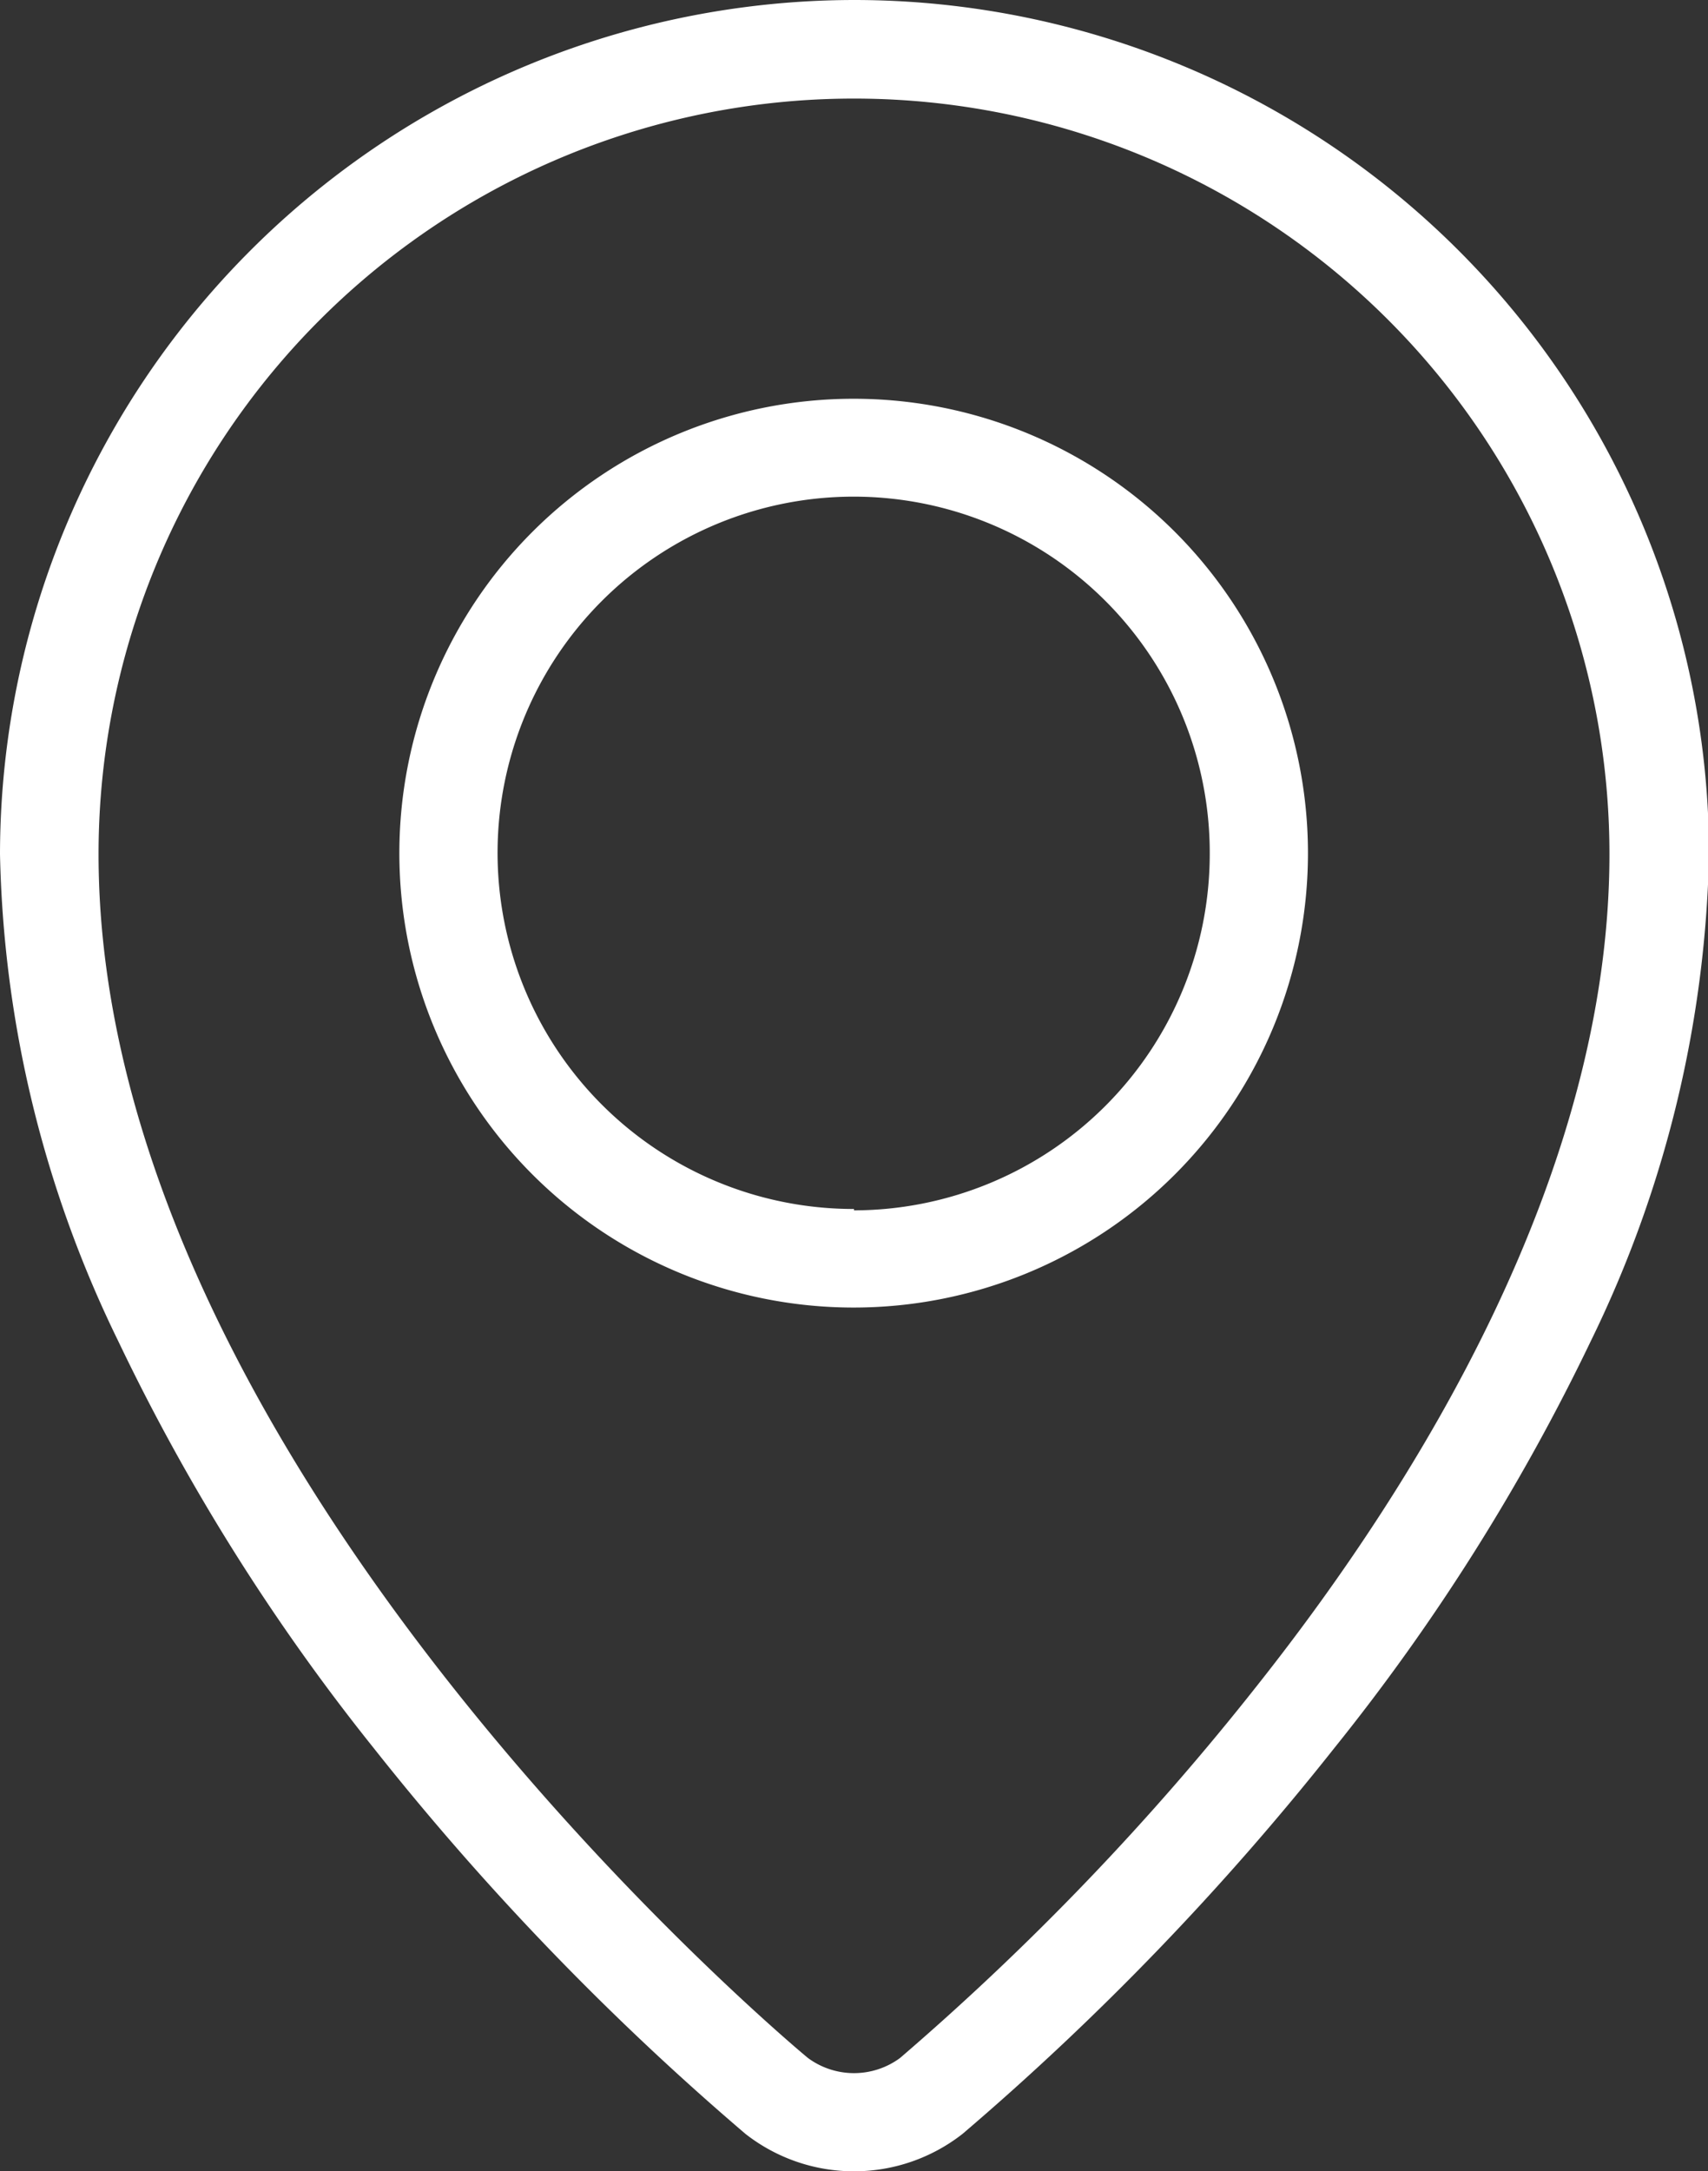
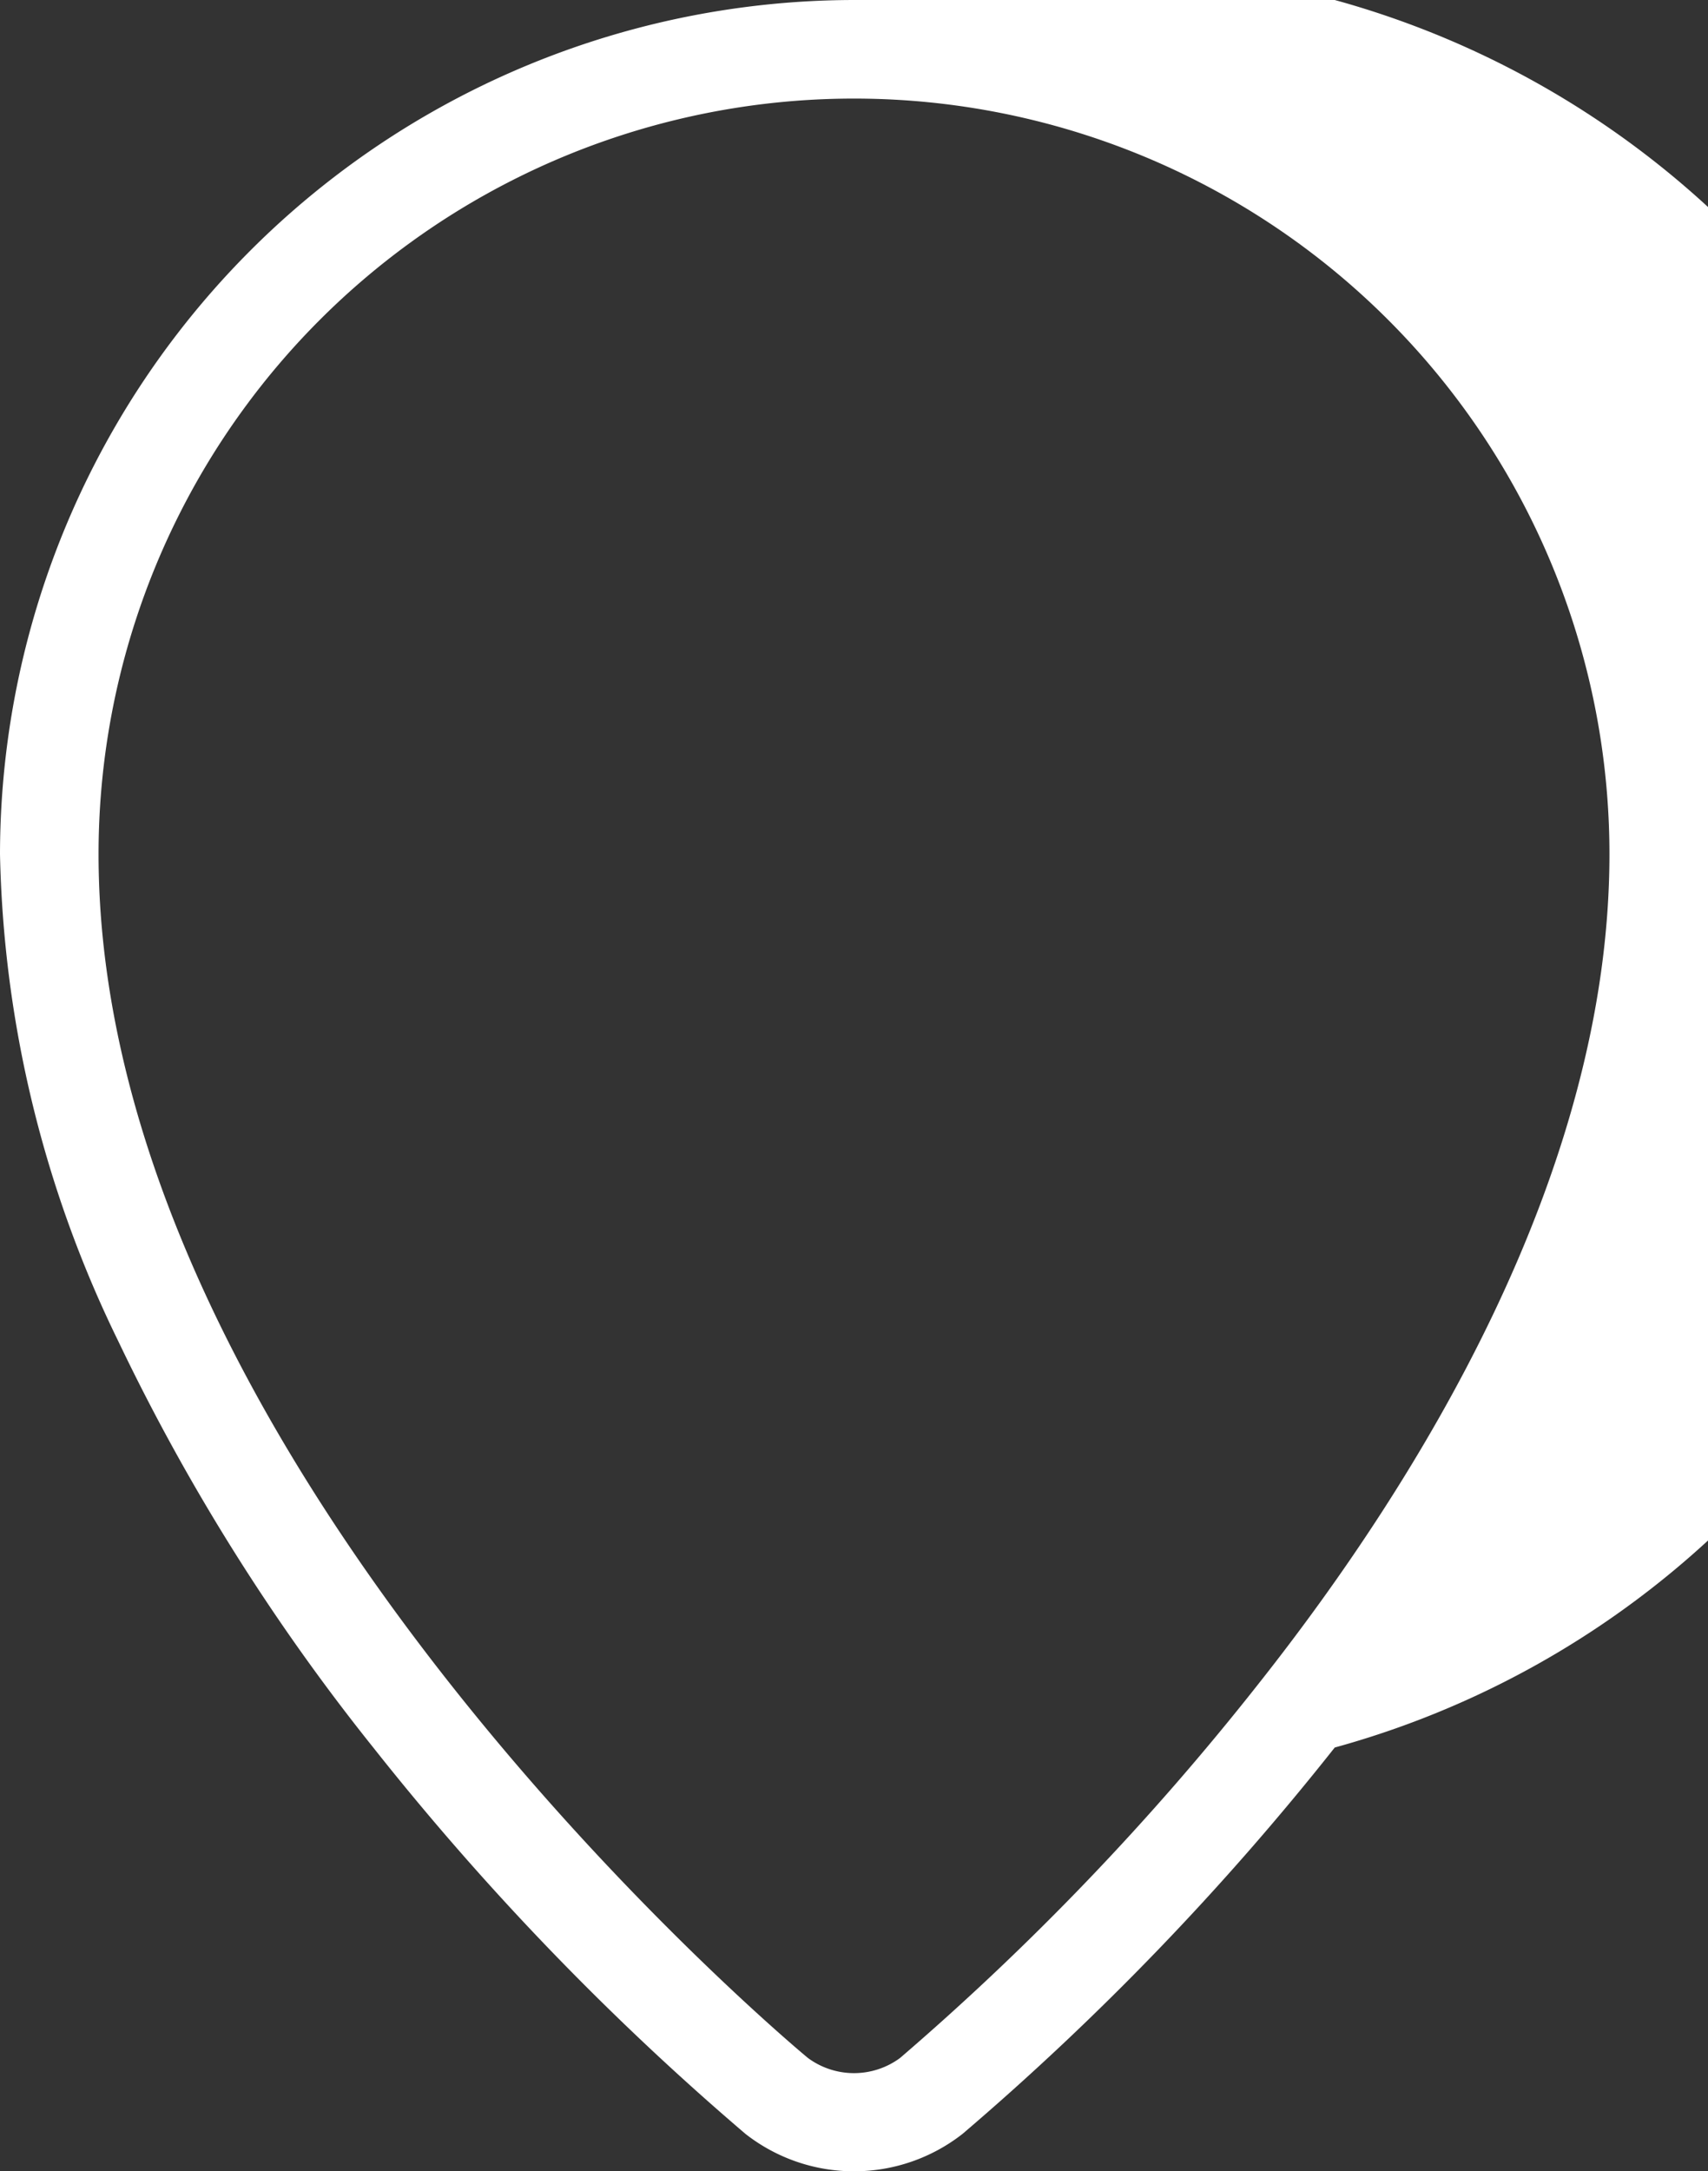
<svg xmlns="http://www.w3.org/2000/svg" id="레이어_1" data-name="레이어 1" viewBox="0 0 49.74 63.21">
  <rect x="0" y="0" width="49.74" height="63.21" fill="#333333" stroke="none" />
  <defs>
    <style>.cls-1{fill:#fff;}</style>
  </defs>
-   <path class="cls-1" d="M25,.39A24.9,24.9,0,0,0,.13,25.26,33.8,33.8,0,0,0,3.57,39.43,61,61,0,0,0,11,51.27,80.27,80.27,0,0,0,21.84,62.52a5.13,5.13,0,0,0,6.32,0A80.27,80.27,0,0,0,39,51.27a61,61,0,0,0,7.46-11.84,33.8,33.8,0,0,0,3.44-14.17A24.9,24.9,0,0,0,25,.39ZM36.76,49.44A78,78,0,0,1,26.34,60.31a2.26,2.26,0,0,1-2.68,0C23.45,60.14,3,43.15,3,25.26a22,22,0,0,1,44,0C47,34.53,41.44,43.53,36.76,49.44Z" transform="translate(-0.13 -0.39)" />
-   <path class="cls-1" d="M25,12A13.23,13.23,0,1,0,38.22,25.26,13.23,13.23,0,0,0,25,12Zm0,23.59A10.37,10.37,0,1,1,35.36,25.26,10.38,10.38,0,0,1,25,35.63Z" transform="translate(-0.13 -0.39)" />
+   <path class="cls-1" d="M25,.39A24.9,24.9,0,0,0,.13,25.26,33.8,33.8,0,0,0,3.57,39.43,61,61,0,0,0,11,51.27,80.27,80.27,0,0,0,21.84,62.52a5.13,5.13,0,0,0,6.32,0A80.27,80.27,0,0,0,39,51.27A24.9,24.9,0,0,0,25,.39ZM36.76,49.44A78,78,0,0,1,26.34,60.31a2.26,2.26,0,0,1-2.68,0C23.45,60.14,3,43.15,3,25.26a22,22,0,0,1,44,0C47,34.53,41.44,43.53,36.76,49.44Z" transform="translate(-0.13 -0.39)" />
</svg>